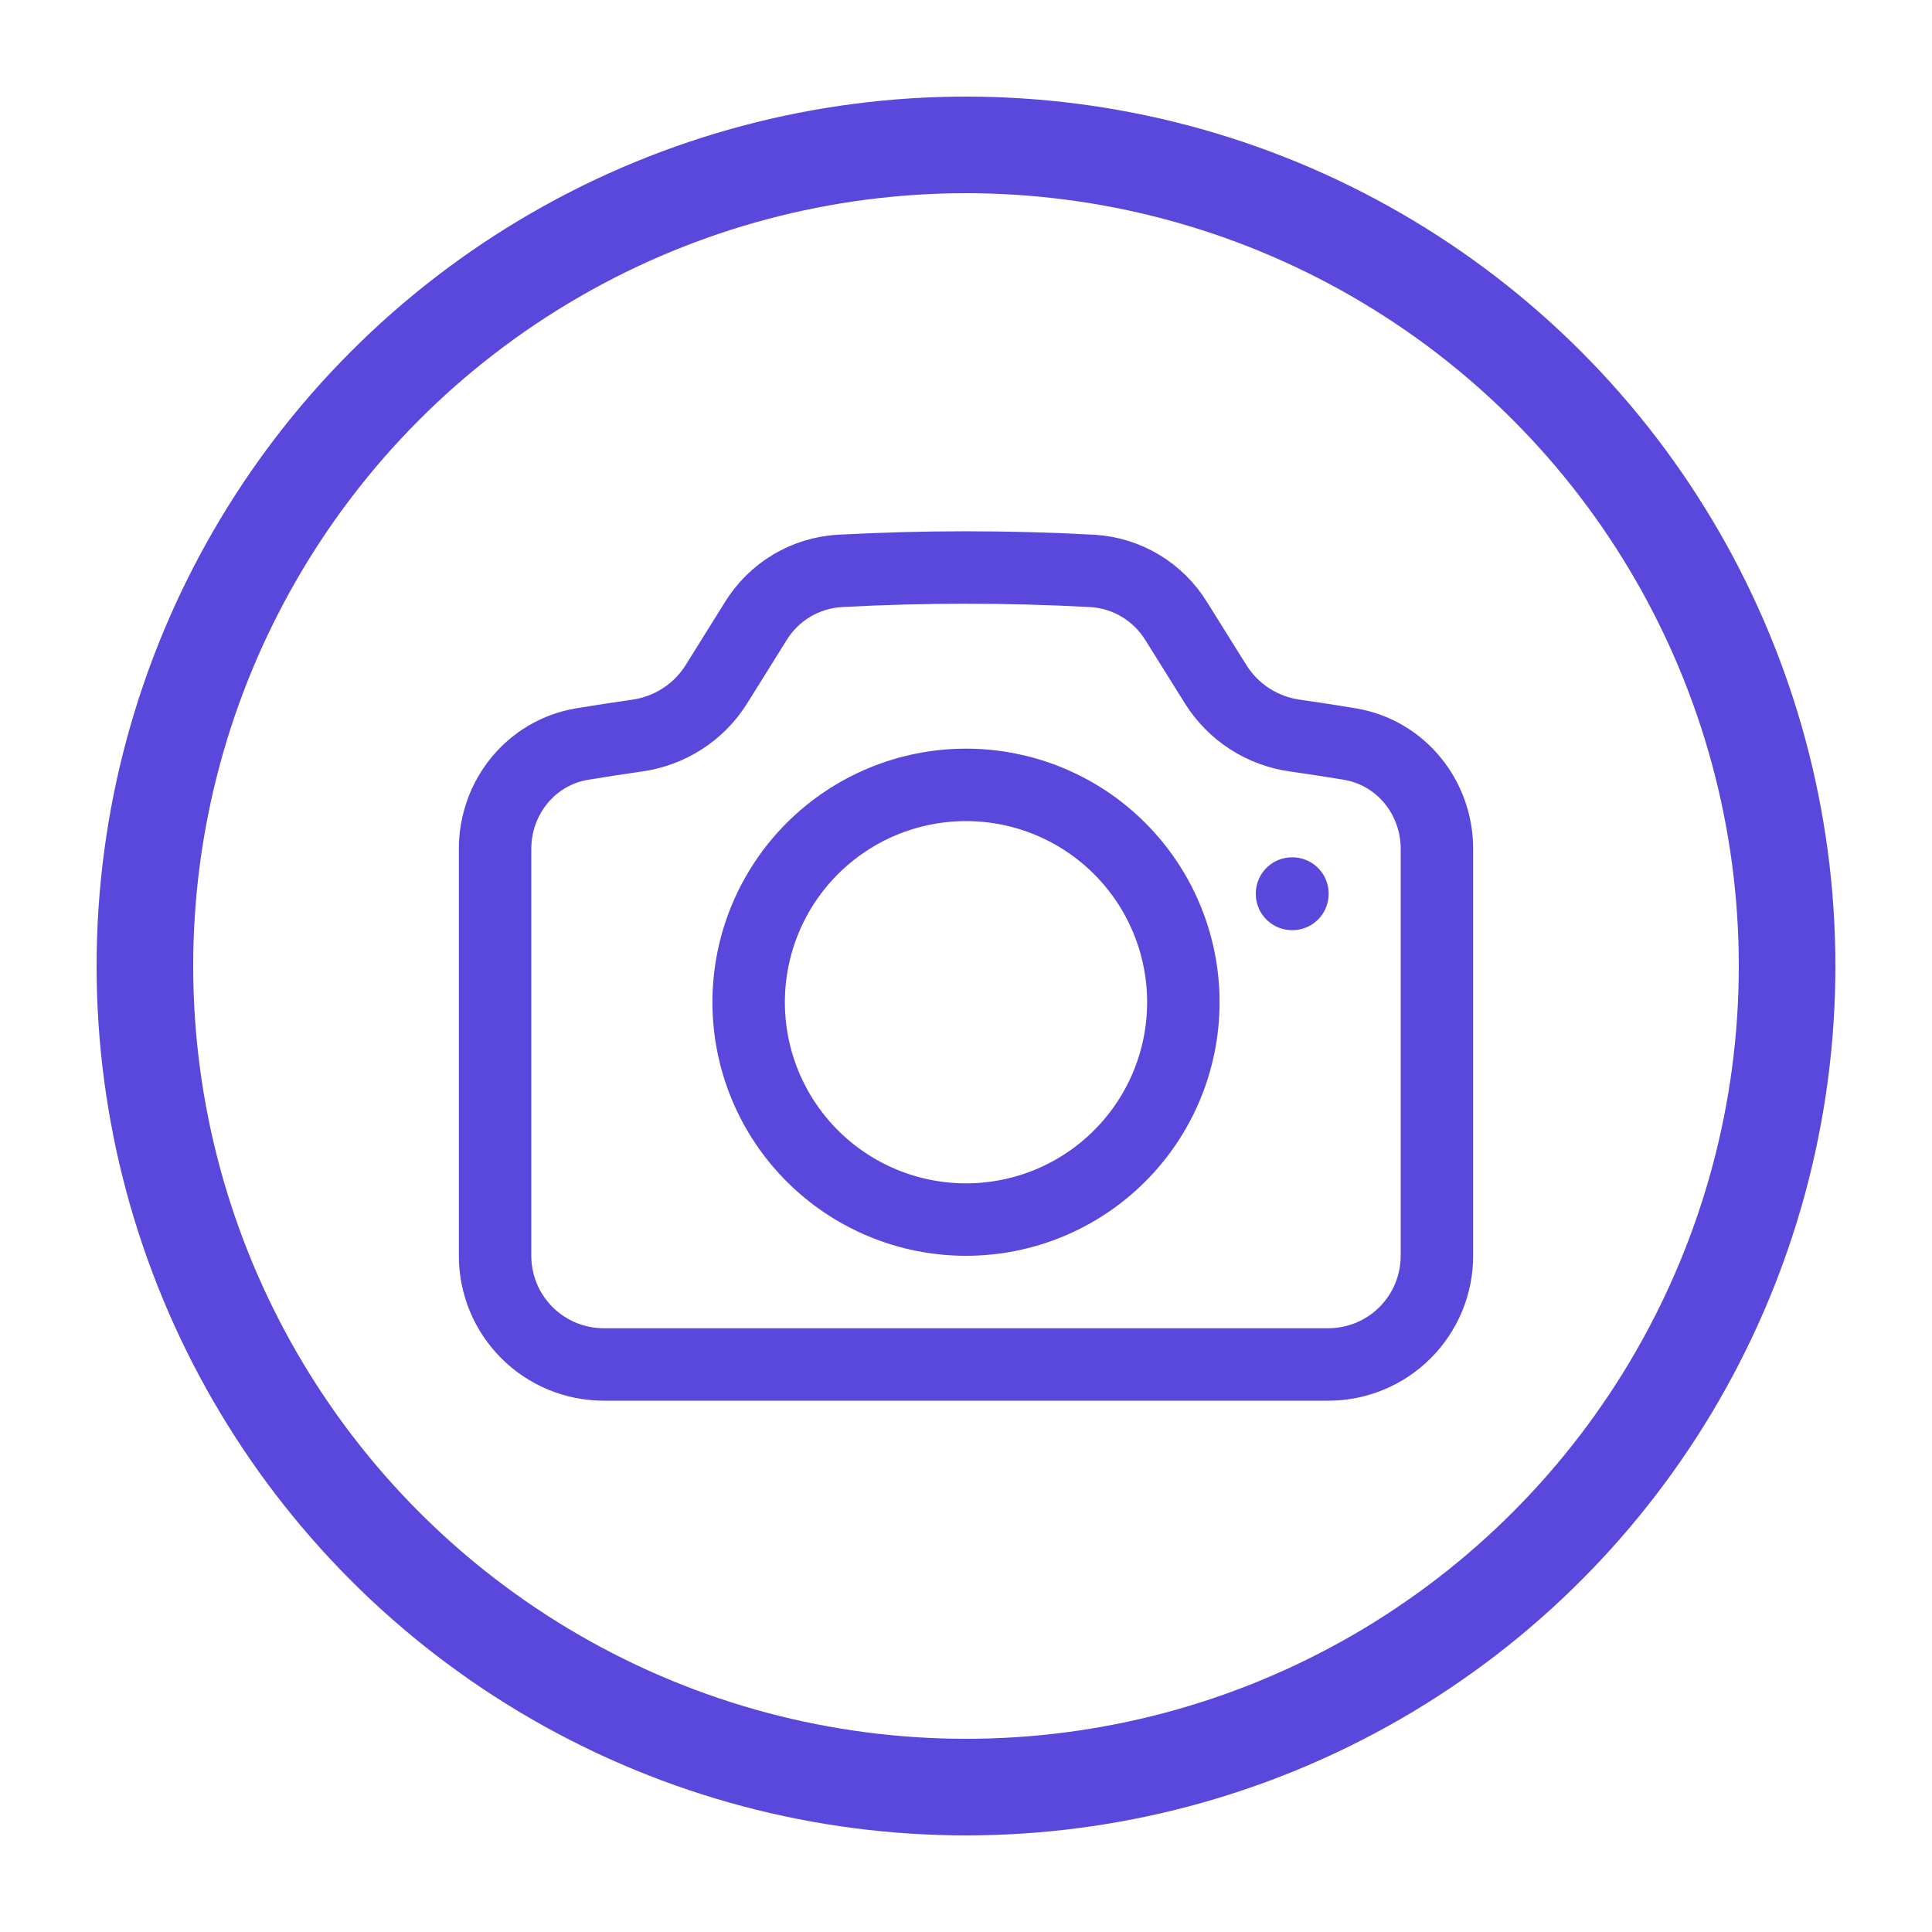
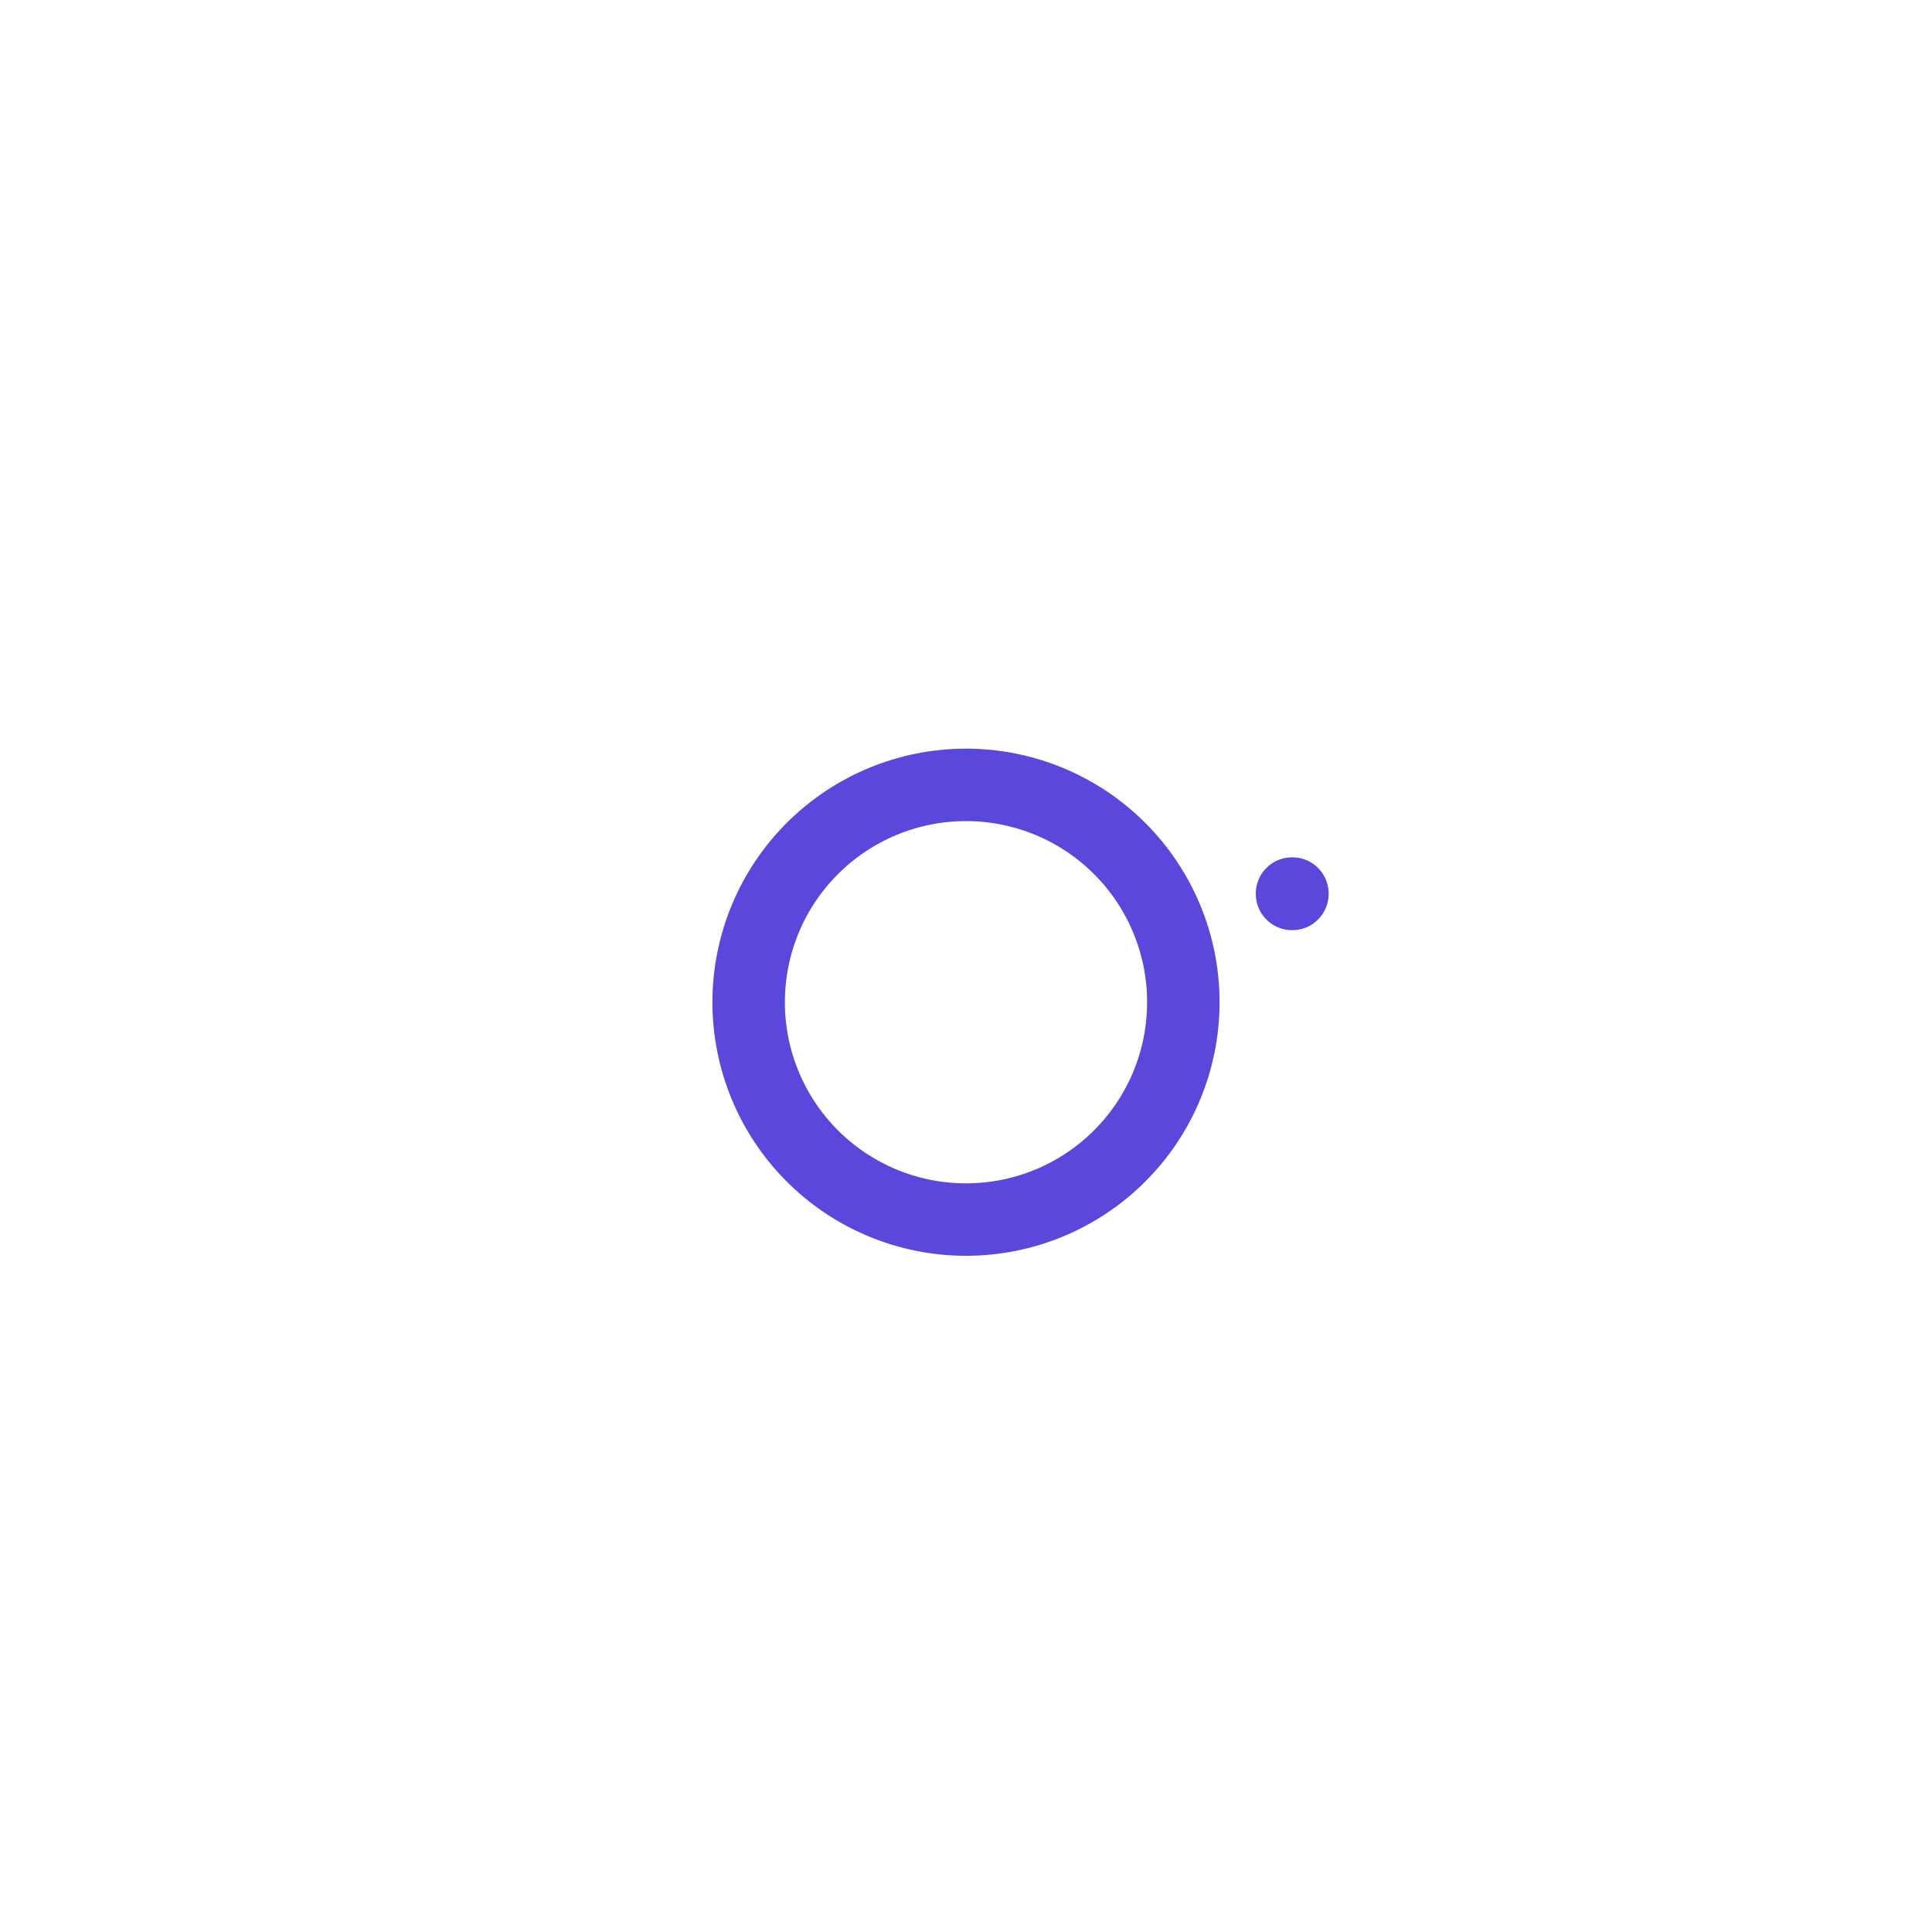
<svg xmlns="http://www.w3.org/2000/svg" width="40" height="40" viewBox="0 0 40 40" fill="none">
-   <circle cx="20" cy="20" r="17" stroke="#5948DB" stroke-width="2" />
-   <path d="M14.827 14.175C14.647 14.46 14.407 14.702 14.123 14.884C13.84 15.066 13.52 15.184 13.186 15.23C12.806 15.284 12.429 15.342 12.052 15.405C10.999 15.58 10.25 16.507 10.25 17.574V26C10.25 26.597 10.487 27.169 10.909 27.591C11.331 28.013 11.903 28.25 12.5 28.25H27.5C28.097 28.25 28.669 28.013 29.091 27.591C29.513 27.169 29.75 26.597 29.75 26V17.574C29.75 16.507 29 15.58 27.948 15.405C27.571 15.342 27.193 15.284 26.814 15.23C26.48 15.184 26.16 15.066 25.877 14.884C25.594 14.702 25.354 14.46 25.174 14.175L24.352 12.859C24.167 12.559 23.913 12.308 23.611 12.127C23.309 11.946 22.968 11.841 22.616 11.82C20.873 11.726 19.127 11.726 17.384 11.82C17.032 11.841 16.691 11.946 16.389 12.127C16.087 12.308 15.833 12.559 15.648 12.859L14.827 14.175Z" stroke="#5948DB" stroke-width="1.5" stroke-linecap="round" stroke-linejoin="round" />
  <path d="M24.5 20.75C24.5 21.944 24.026 23.088 23.182 23.932C22.338 24.776 21.194 25.25 20 25.25C18.806 25.25 17.662 24.776 16.818 23.932C15.974 23.088 15.5 21.944 15.5 20.75C15.5 19.556 15.974 18.412 16.818 17.568C17.662 16.724 18.806 16.25 20 16.25C21.194 16.25 22.338 16.724 23.182 17.568C24.026 18.412 24.5 19.556 24.5 20.75ZM26.75 18.5H26.758V18.508H26.75V18.5Z" stroke="#5948DB" stroke-width="1.5" stroke-linecap="round" stroke-linejoin="round" />
</svg>